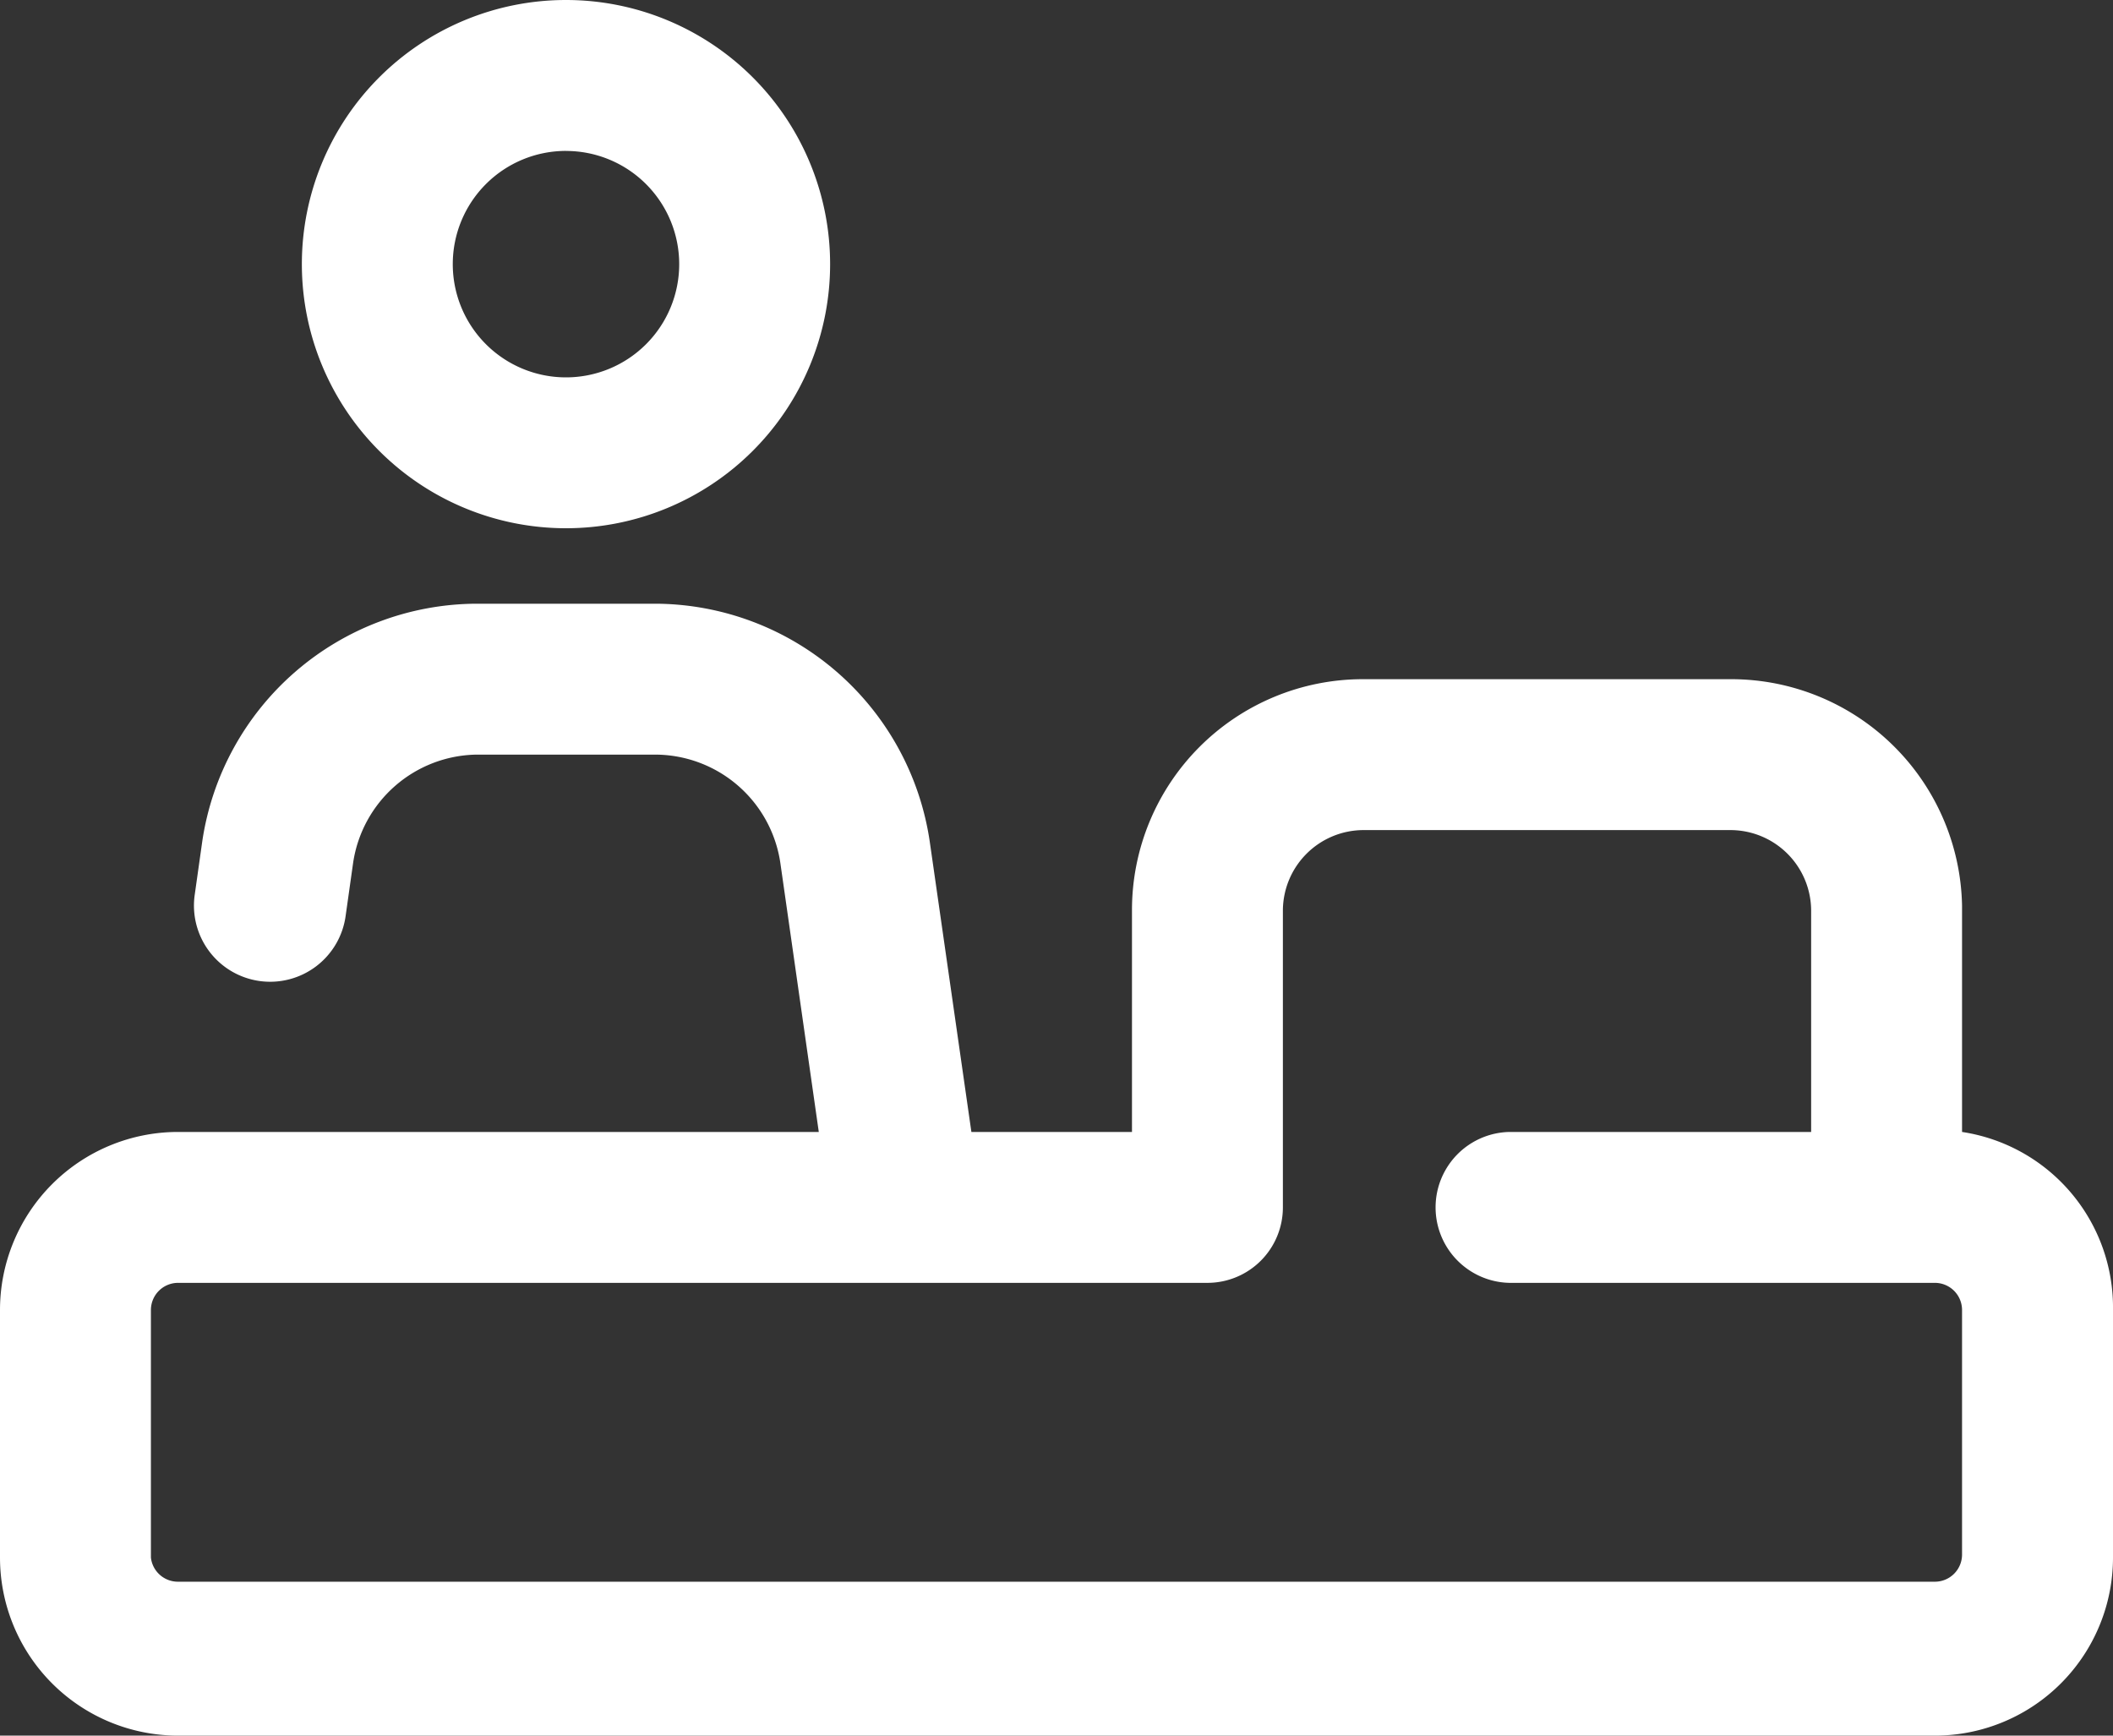
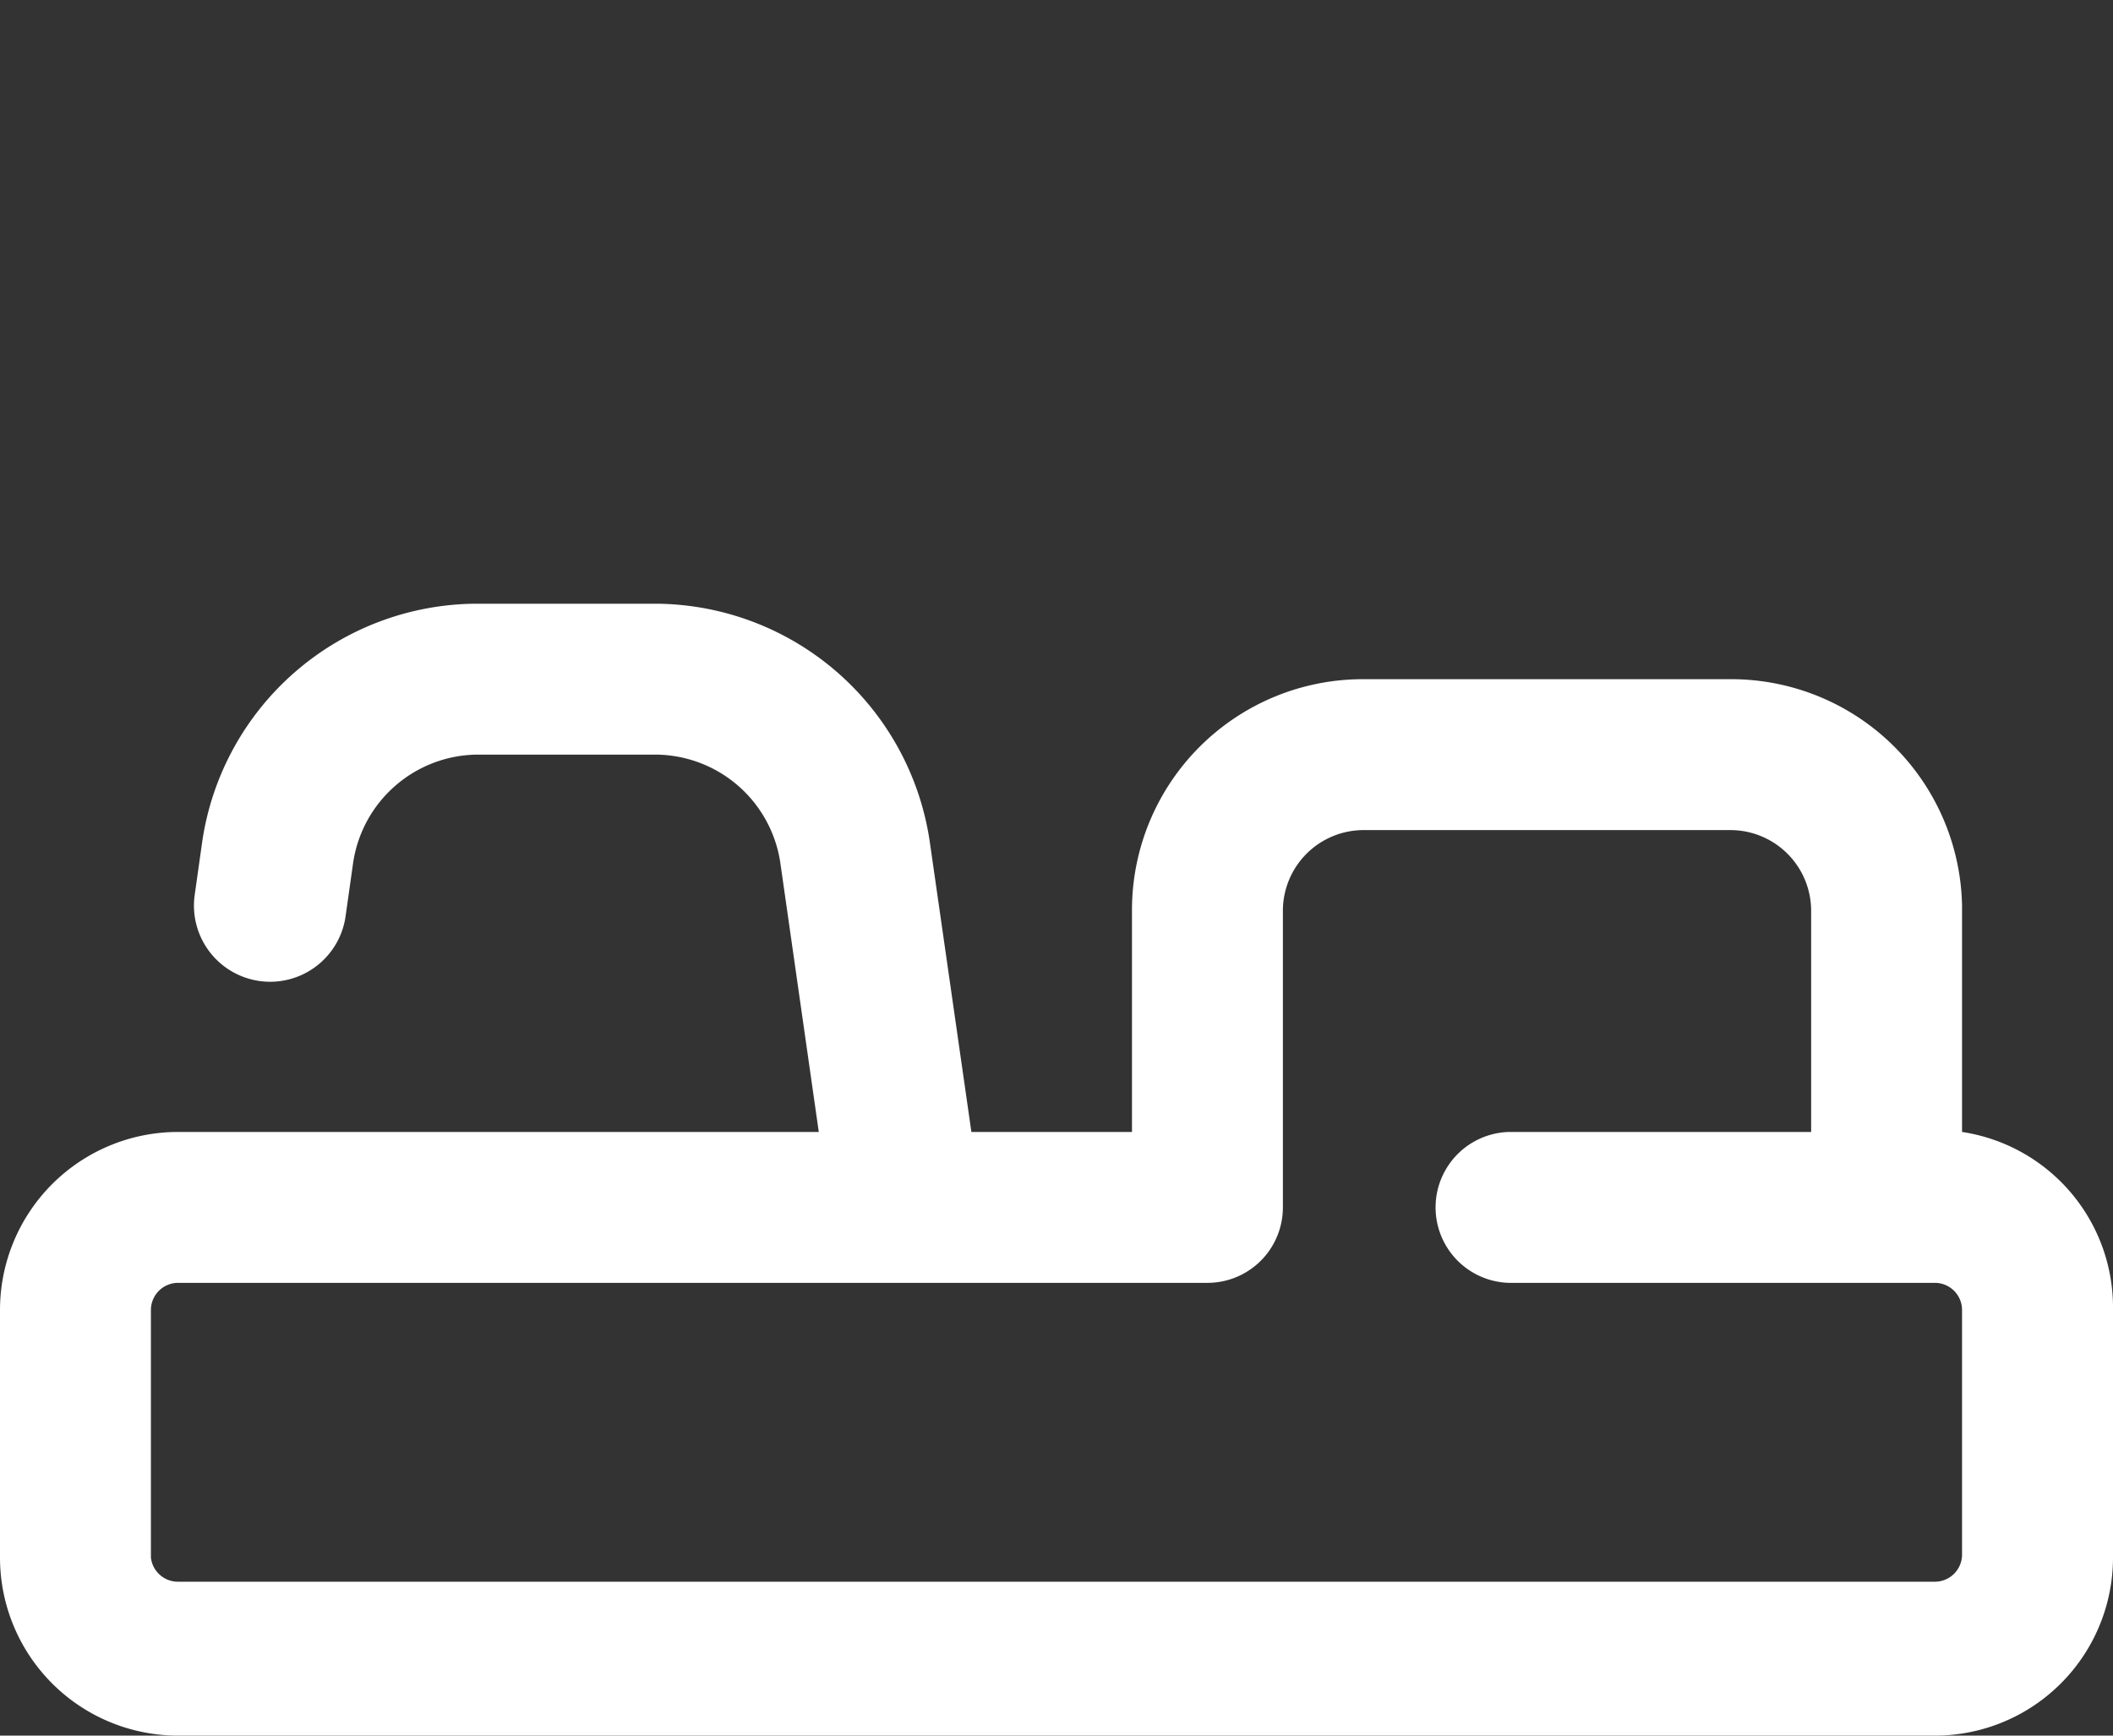
<svg xmlns="http://www.w3.org/2000/svg" id="admin" width="50" height="41.071" viewBox="0 0 50 41.071">
  <rect x="0" y="0" width="50" height="41.071" fill="#333333" stroke="none" />
  <path id="Pfad_449" data-name="Pfad 449" d="M48.428,25.5V20.143a5.464,5.464,0,0,0-5.464-5.357H34.25a5.464,5.464,0,0,0-5.464,5.464V25.5h-3.8L24,18.625A6.589,6.589,0,0,0,17.518,13h-4.25a6.589,6.589,0,0,0-6.482,5.625l-.179,1.268a1.8,1.8,0,1,0,3.571.5l.179-1.268a3,3,0,0,1,2.911-2.554h4.25a3,3,0,0,1,2.946,2.554l.911,6.375H6.214A4.214,4.214,0,0,0,2,29.714v5.857a4.214,4.214,0,0,0,4.214,4.214H47.785A4.214,4.214,0,0,0,52,35.571V29.714A4.2,4.2,0,0,0,48.428,25.5Zm0,10a.643.643,0,0,1-.643.643H6.214a.643.643,0,0,1-.643-.571V29.714a.643.643,0,0,1,.643-.643H30.571a1.786,1.786,0,0,0,1.786-1.786V20.25a1.911,1.911,0,0,1,1.893-1.893h8.714a1.911,1.911,0,0,1,1.893,1.893V25.5H37.714a1.786,1.786,0,0,0,0,3.571H47.785a.643.643,0,0,1,.643.643Z" transform="translate(-2 1.286)" fill="#fff" />
-   <path id="Pfad_450" data-name="Pfad 450" d="M12.25,17.5A6.25,6.25,0,1,0,6,11.25a6.25,6.25,0,0,0,6.25,6.25Zm0-8.928A2.679,2.679,0,1,1,9.571,11.25,2.679,2.679,0,0,1,12.25,8.571Z" transform="translate(1.143 -5)" fill="#fff" />
</svg>